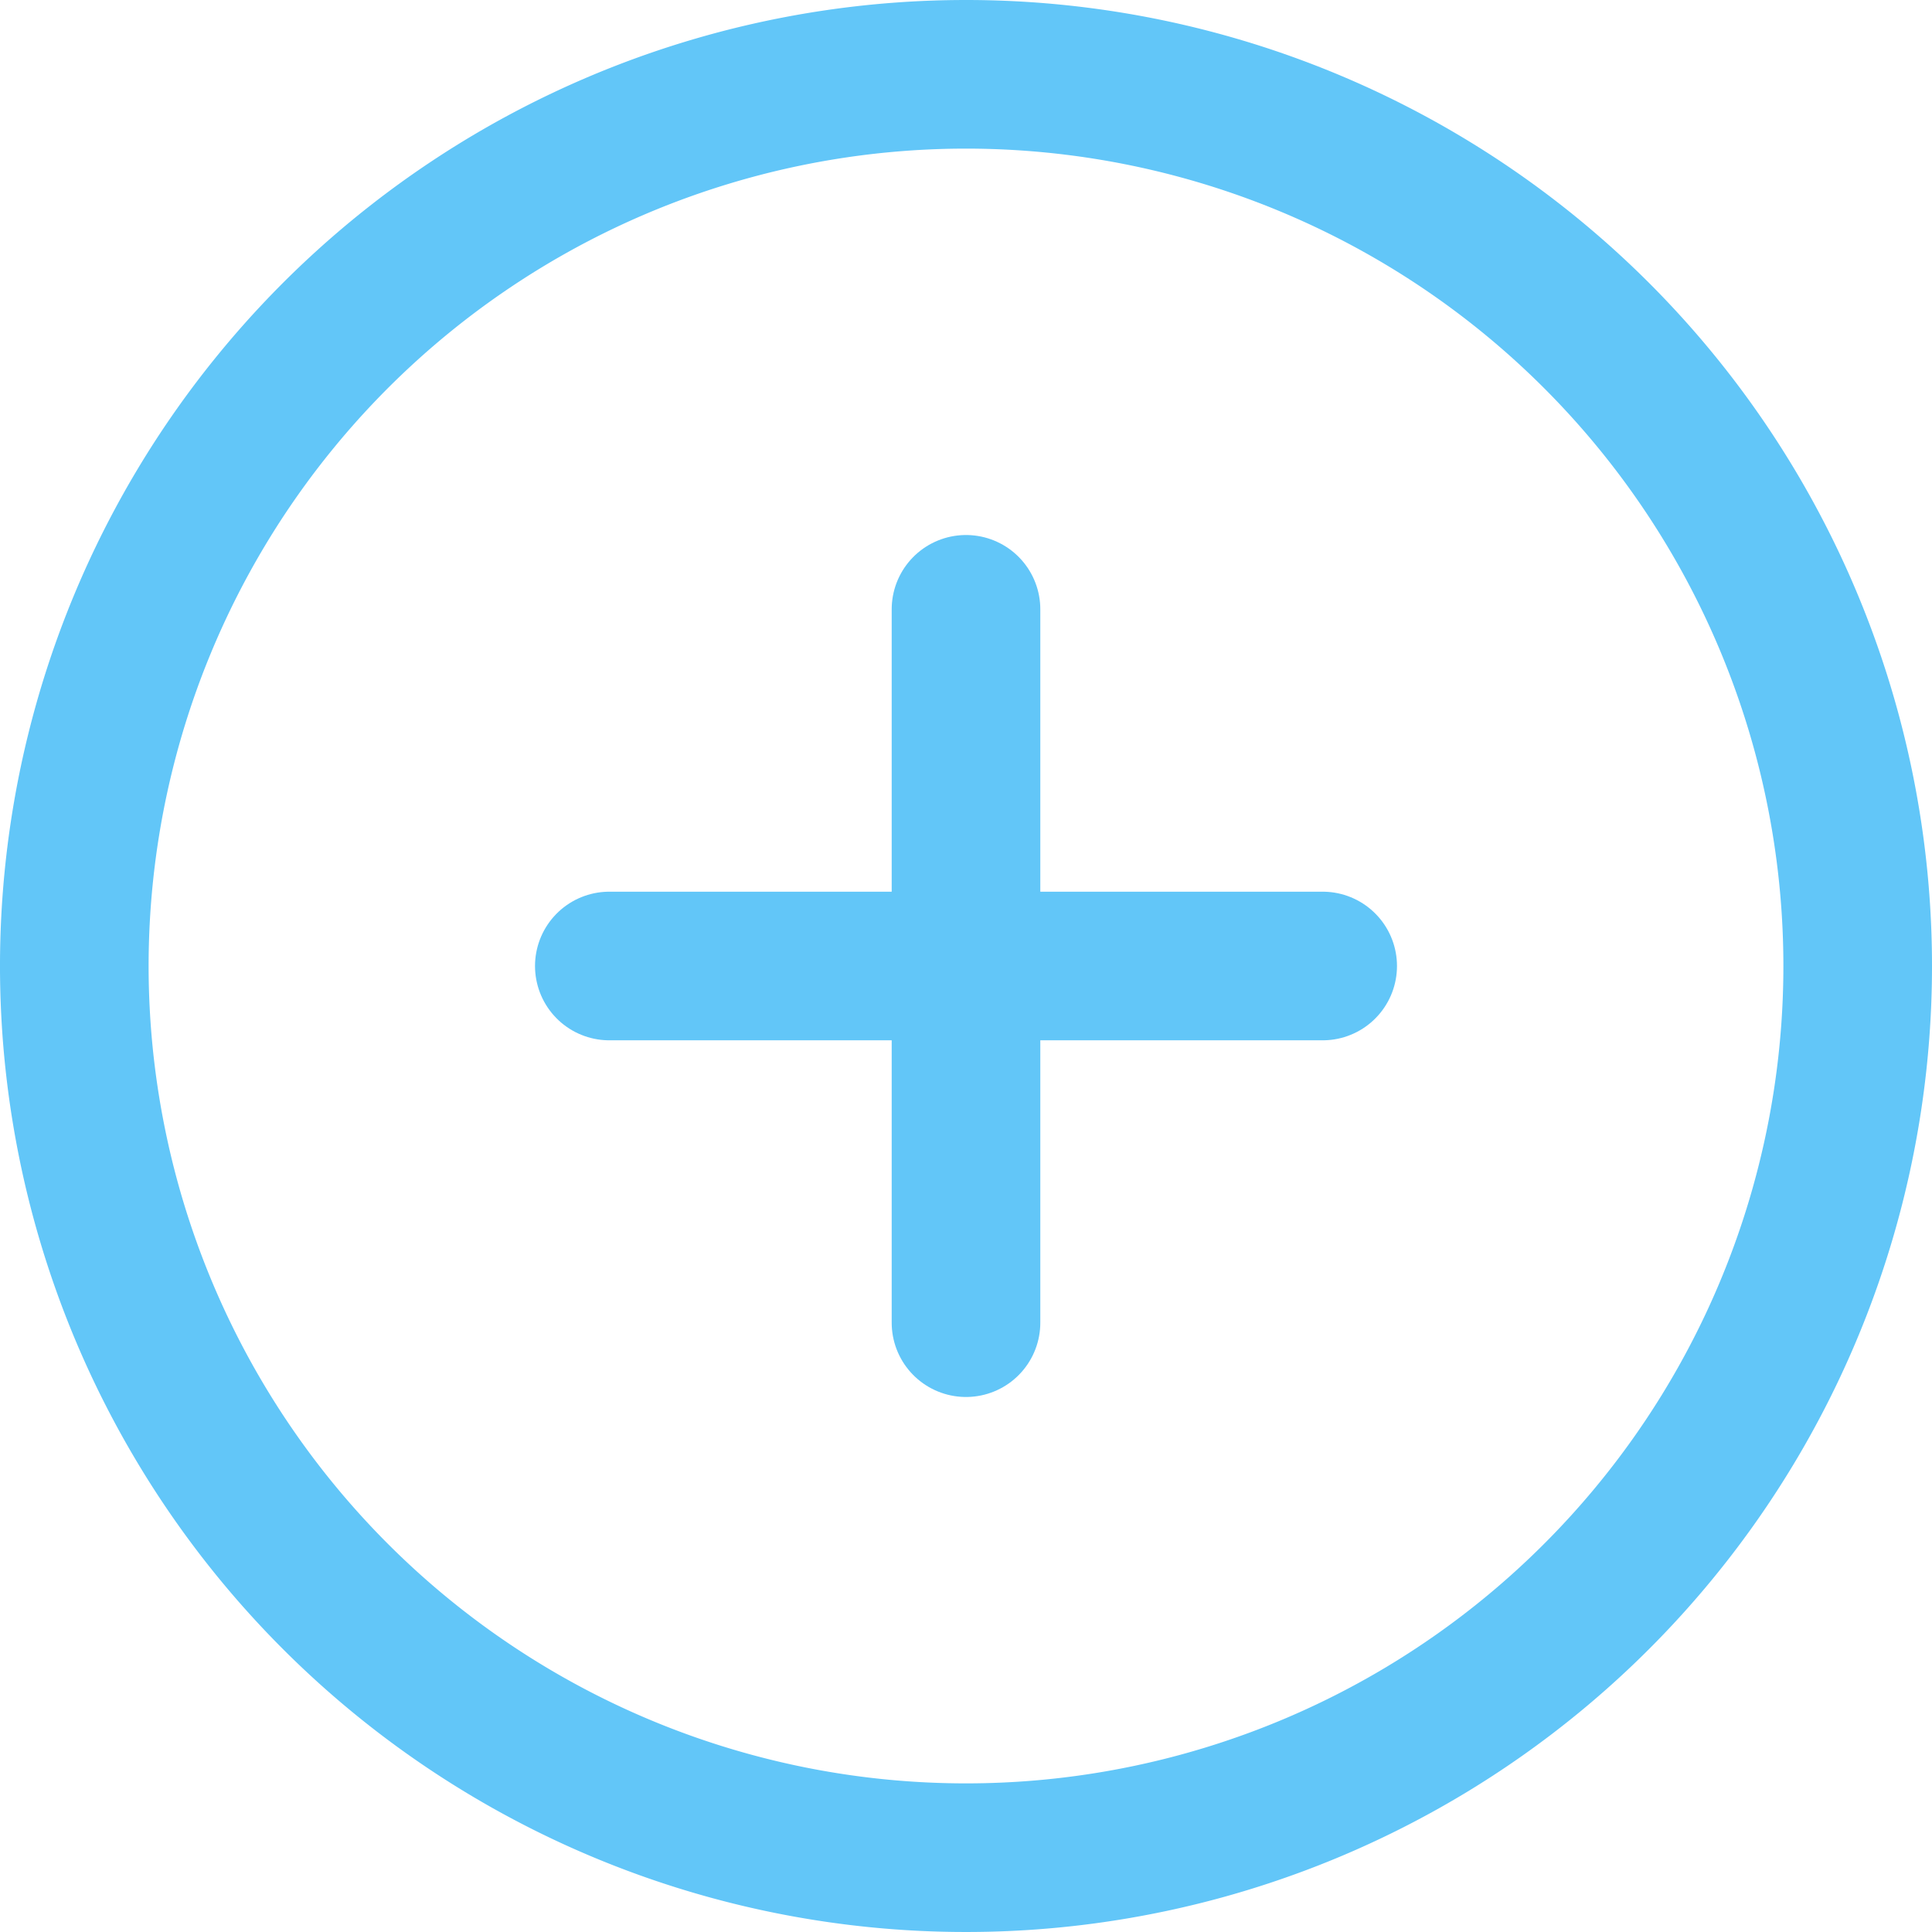
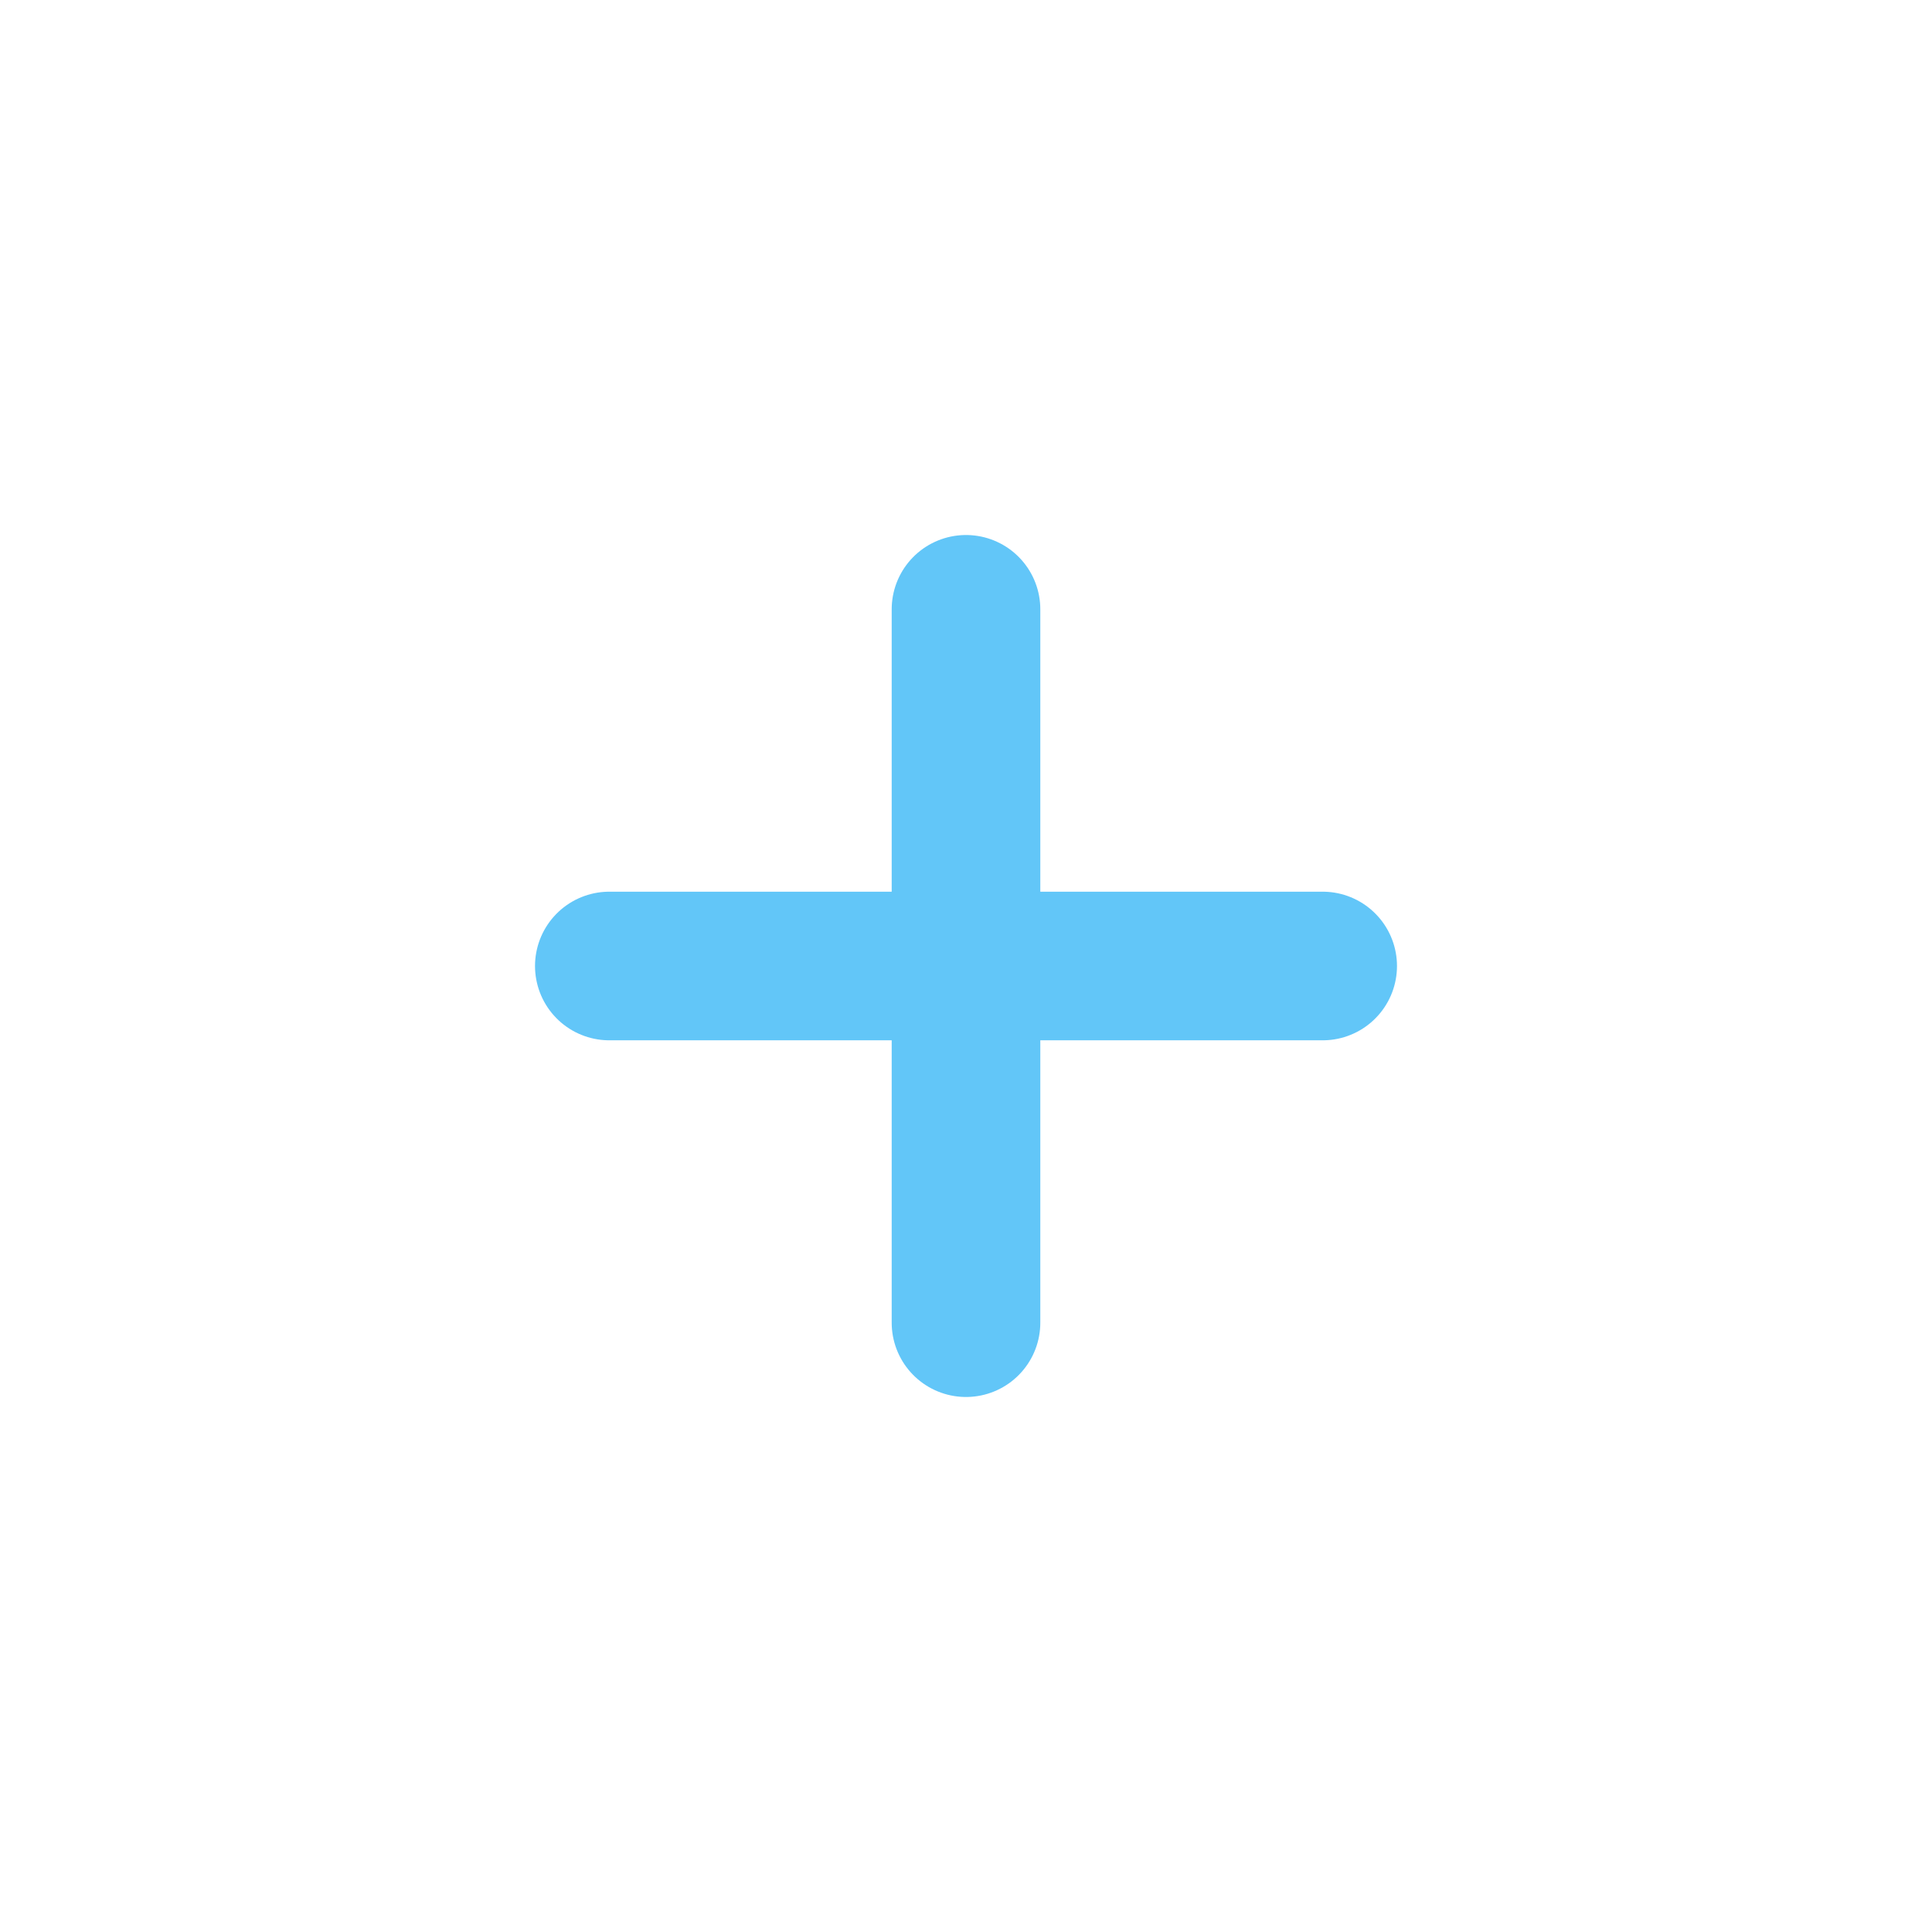
<svg xmlns="http://www.w3.org/2000/svg" width="32.5" height="32.5" viewBox="0 0 32.5 32.5">
  <g id="plus" transform="translate(-1.75 -1.75)">
-     <path id="Tracé_256" data-name="Tracé 256" d="M33,18A15,15,0,1,1,18,3,15,15,0,0,1,33,18Z" fill="none" stroke="#62c6f8" stroke-linecap="round" stroke-linejoin="round" stroke-width="2.5" />
    <path id="Tracé_257" data-name="Tracé 257" d="M18,12V24" fill="none" stroke="#62c6f8" stroke-linecap="round" stroke-linejoin="round" stroke-width="2.5" />
    <path id="Tracé_258" data-name="Tracé 258" d="M12,18H24" fill="none" stroke="#62c6f8" stroke-linecap="round" stroke-linejoin="round" stroke-width="2.5" />
  </g>
</svg>